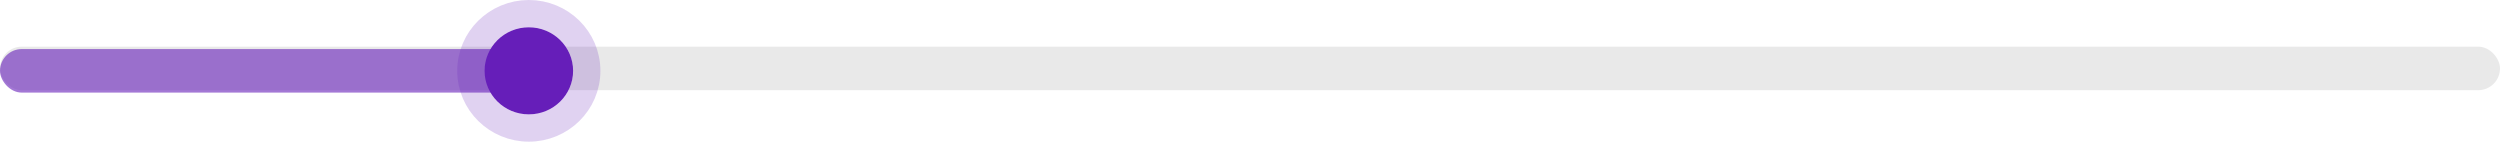
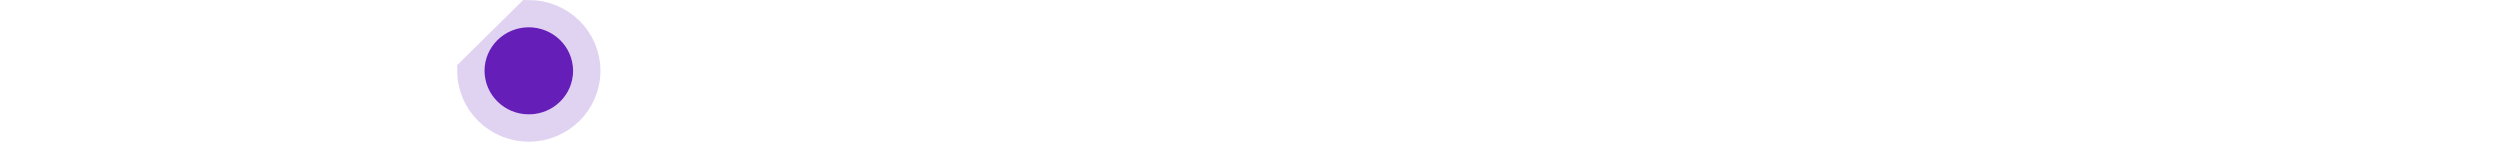
<svg xmlns="http://www.w3.org/2000/svg" fill="none" height="100%" overflow="visible" preserveAspectRatio="none" style="display: block;" viewBox="0 0 458 26" width="100%">
  <g id="Group 1707480798">
    <g id="Group 1707480797">
-       <rect fill="#E9E9E9" height="7.977" id="Rectangle 325" rx="3.989" width="458" y="8.545" />
-       <rect fill="#661EB9" fill-opacity="0.6" height="7.977" id="Rectangle 325_2" rx="3.989" width="101.162" y="8.989" />
-     </g>
+       </g>
    <g id="Ellipse 2024">
      <ellipse cx="96.881" cy="12.977" fill="#661EB9" rx="8.114" ry="7.977" />
-       <path d="M96.881 2.5C102.702 2.5 107.495 7.151 107.495 12.977C107.495 18.804 102.702 23.454 96.881 23.454C91.059 23.454 86.266 18.804 86.266 12.977C86.266 7.151 91.059 2.5 96.881 2.5Z" stroke="#661EB9" stroke-opacity="0.2" stroke-width="5" />
+       <path d="M96.881 2.5C102.702 2.5 107.495 7.151 107.495 12.977C107.495 18.804 102.702 23.454 96.881 23.454C91.059 23.454 86.266 18.804 86.266 12.977Z" stroke="#661EB9" stroke-opacity="0.2" stroke-width="5" />
    </g>
  </g>
</svg>